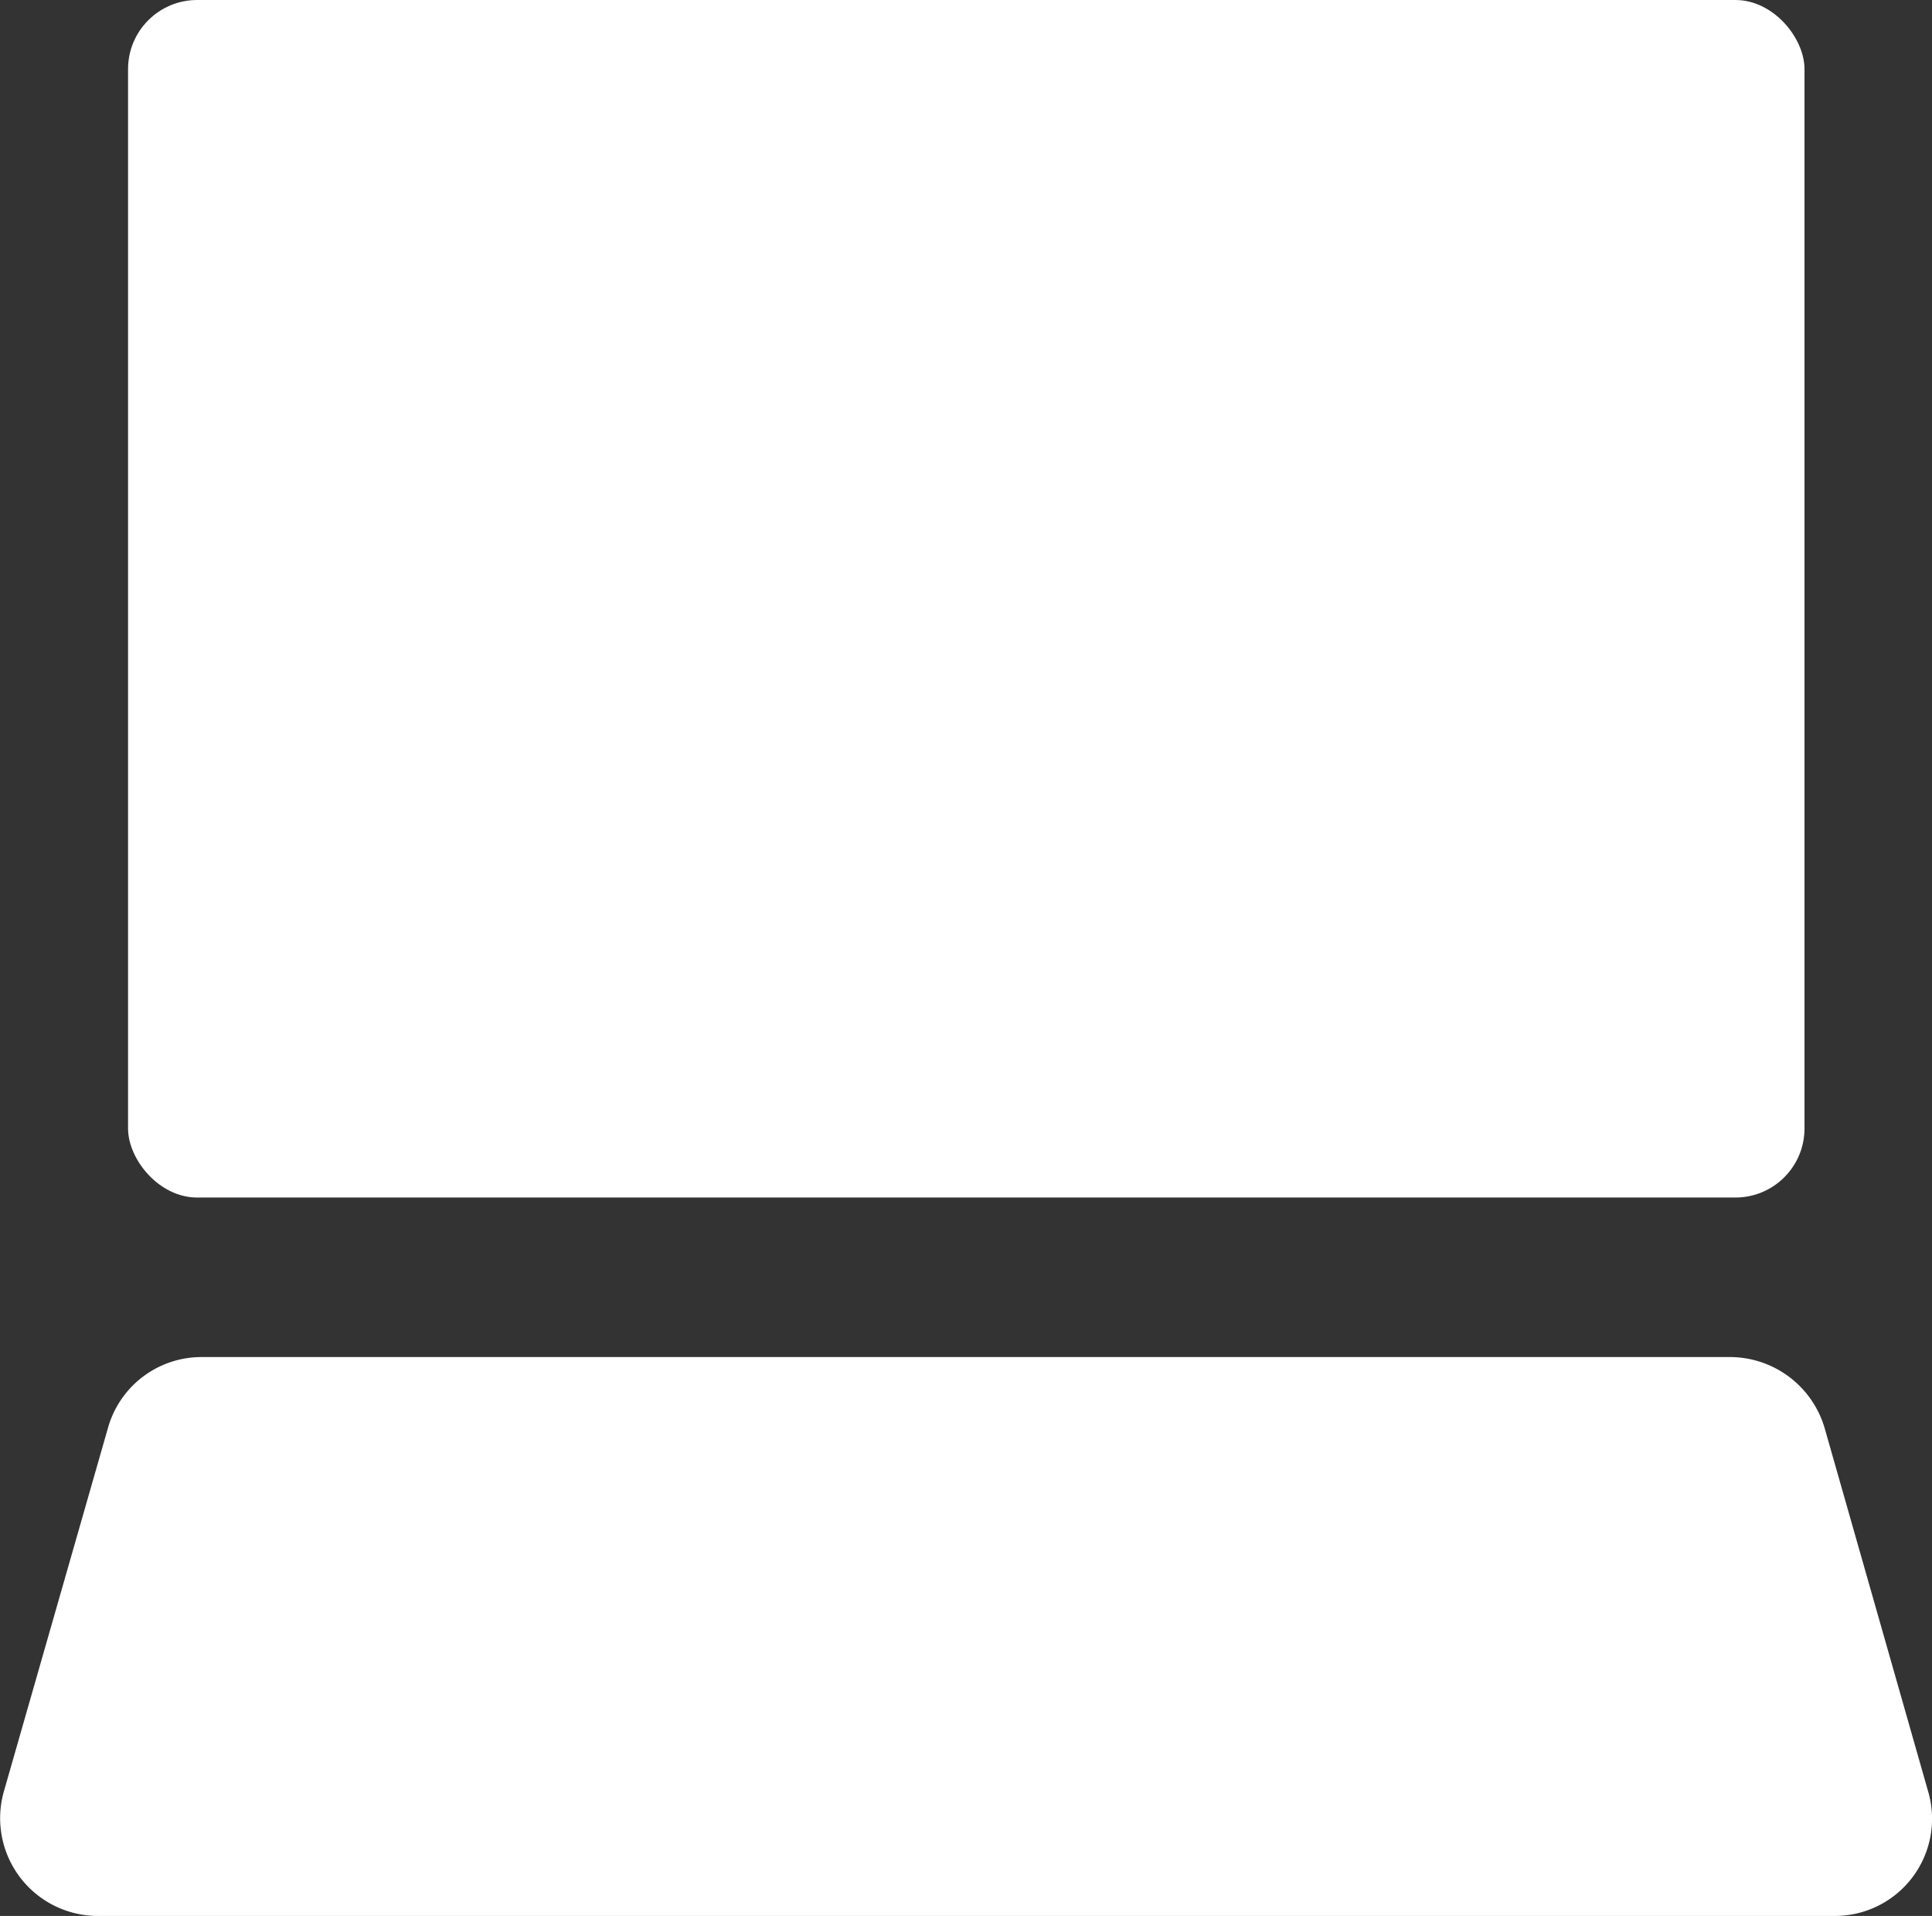
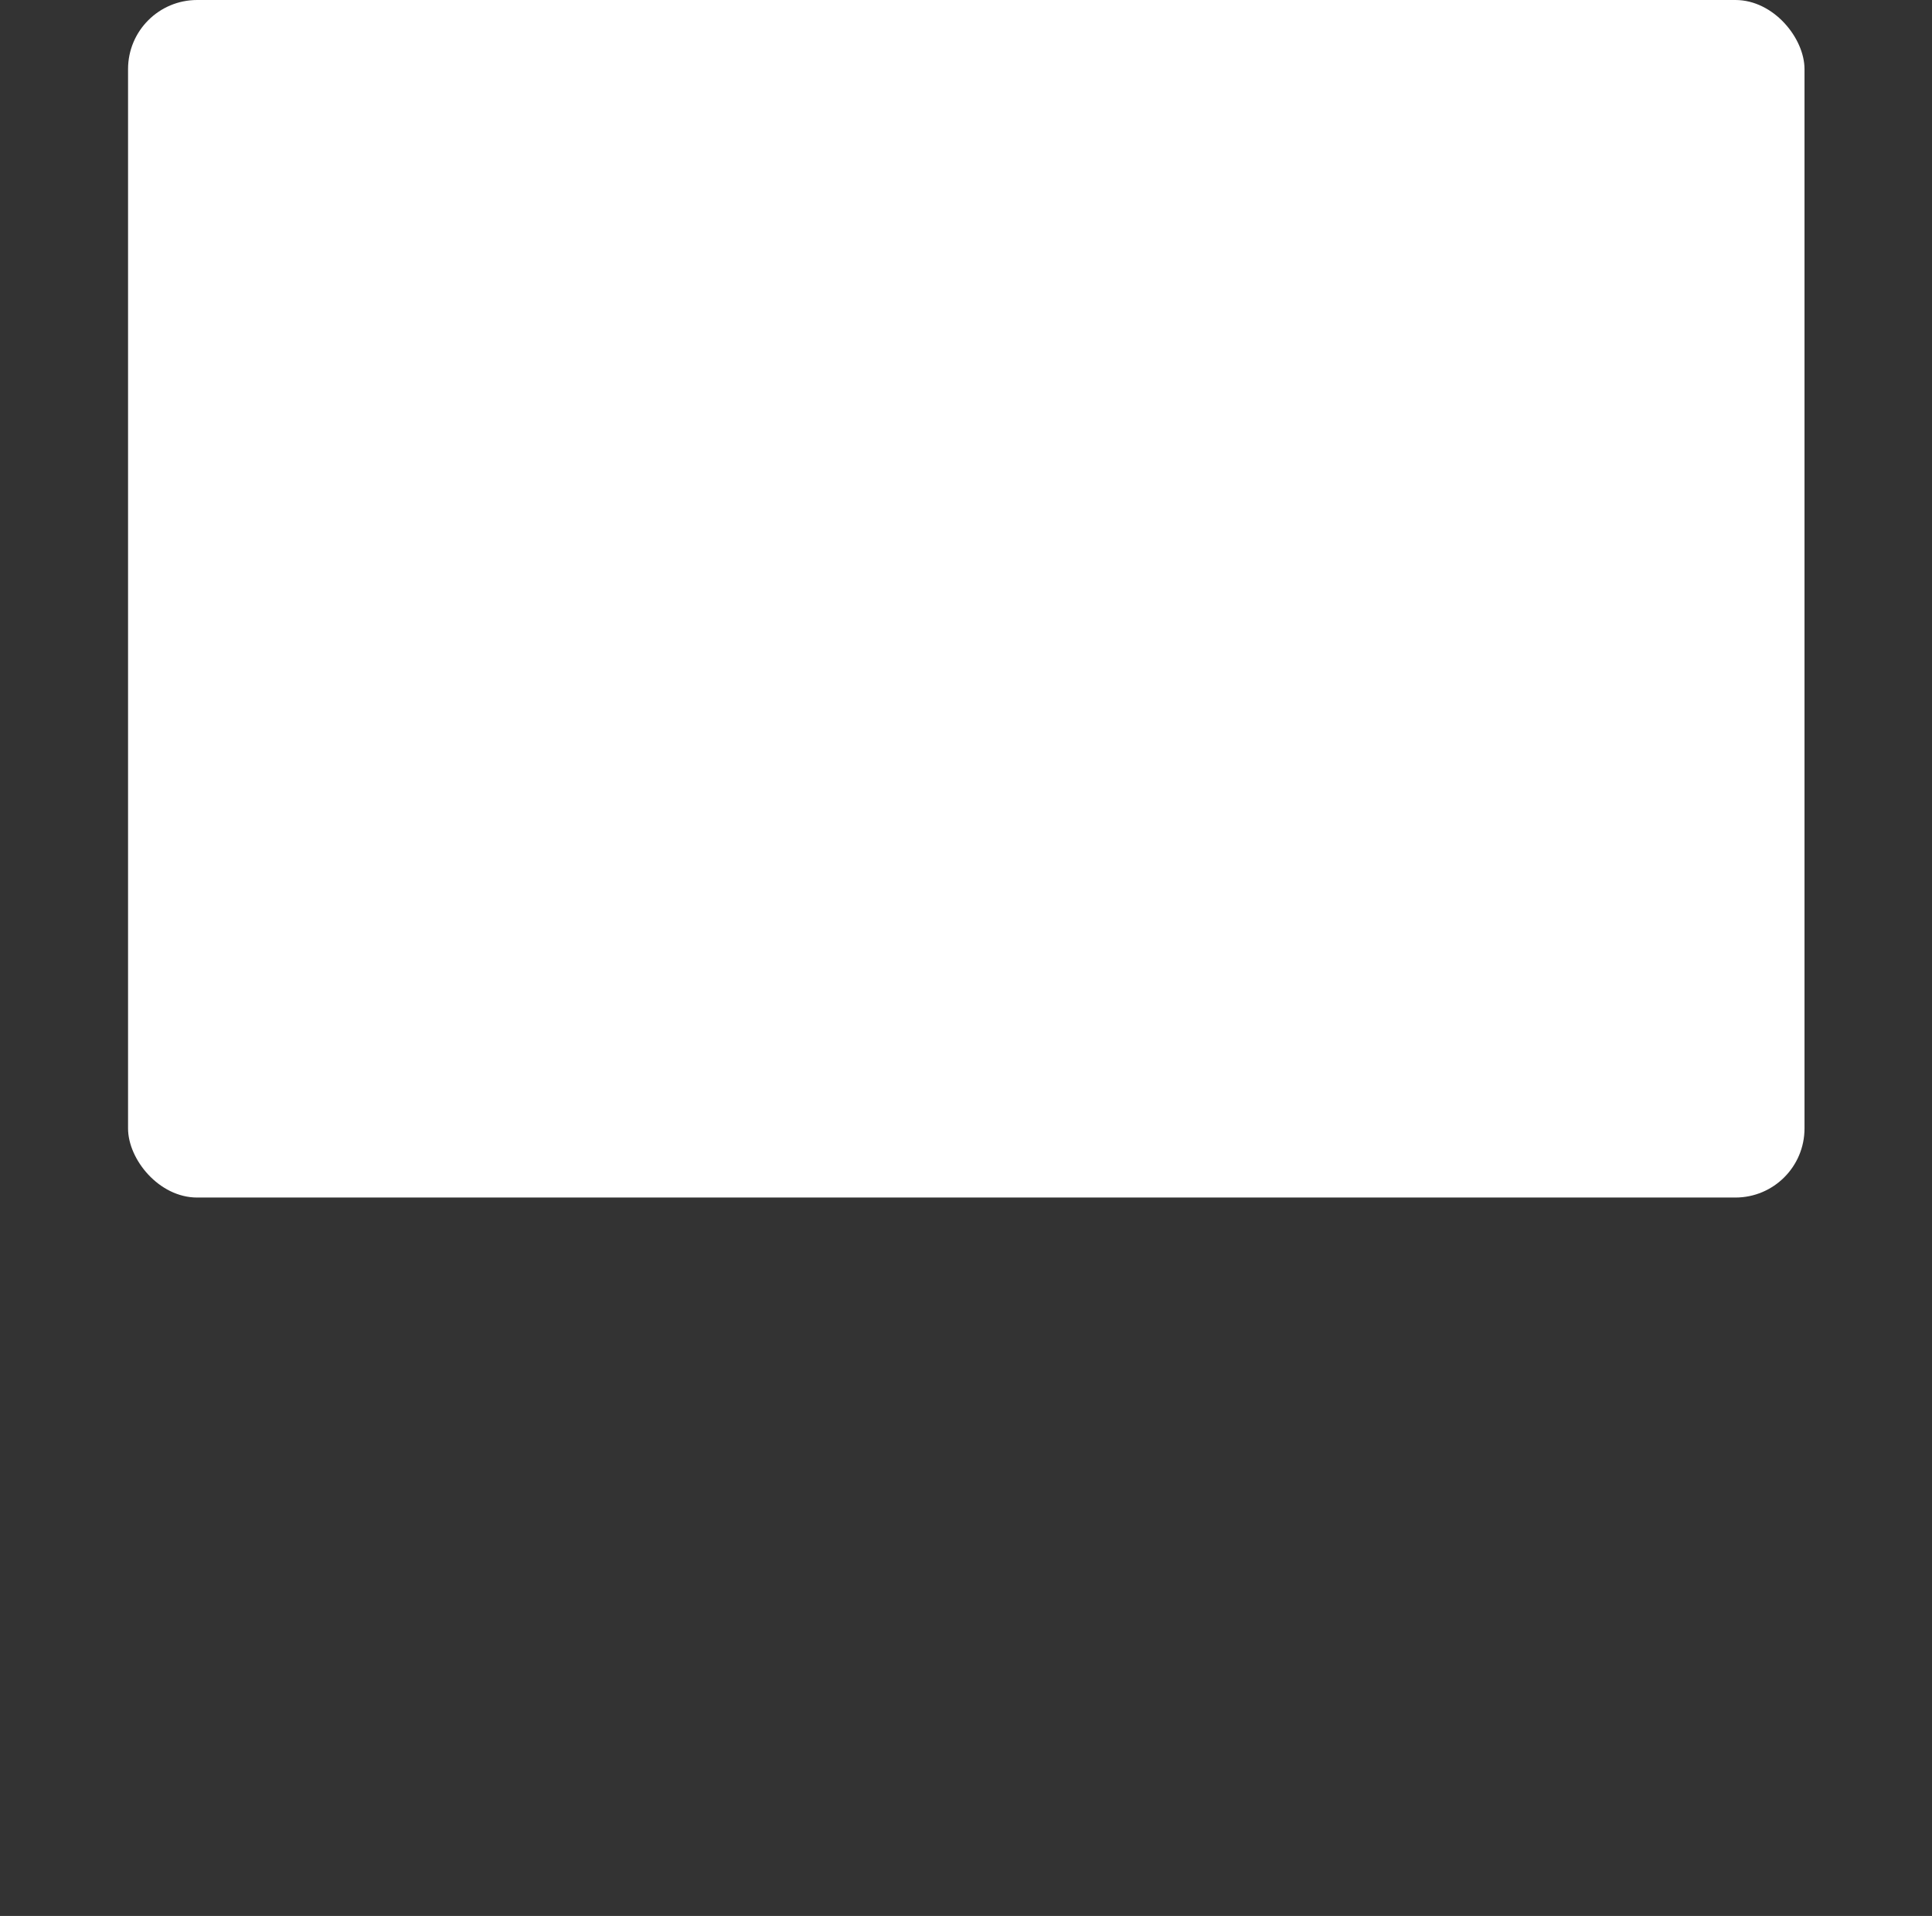
<svg xmlns="http://www.w3.org/2000/svg" viewBox="0 0 34.4 34.11">
  <rect x="0" y="0" width="34.4" height="34.11" fill="#333333" stroke="none" />
  <defs>
    <style>
      .a {
        fill: #fff;
      }
    </style>
  </defs>
  <title>アセット 7</title>
  <g>
    <rect class="a" x="2.28" width="29.85" height="21.32" rx="1.23" />
-     <path class="a" d="M30.81,24.16H3.59a1.73,1.73,0,0,0-1.67,1.27L.07,31.89a1.74,1.74,0,0,0,1.67,2.22H32.66a1.73,1.73,0,0,0,1.67-2.22l-1.84-6.46A1.76,1.76,0,0,0,30.81,24.16Z" />
  </g>
</svg>